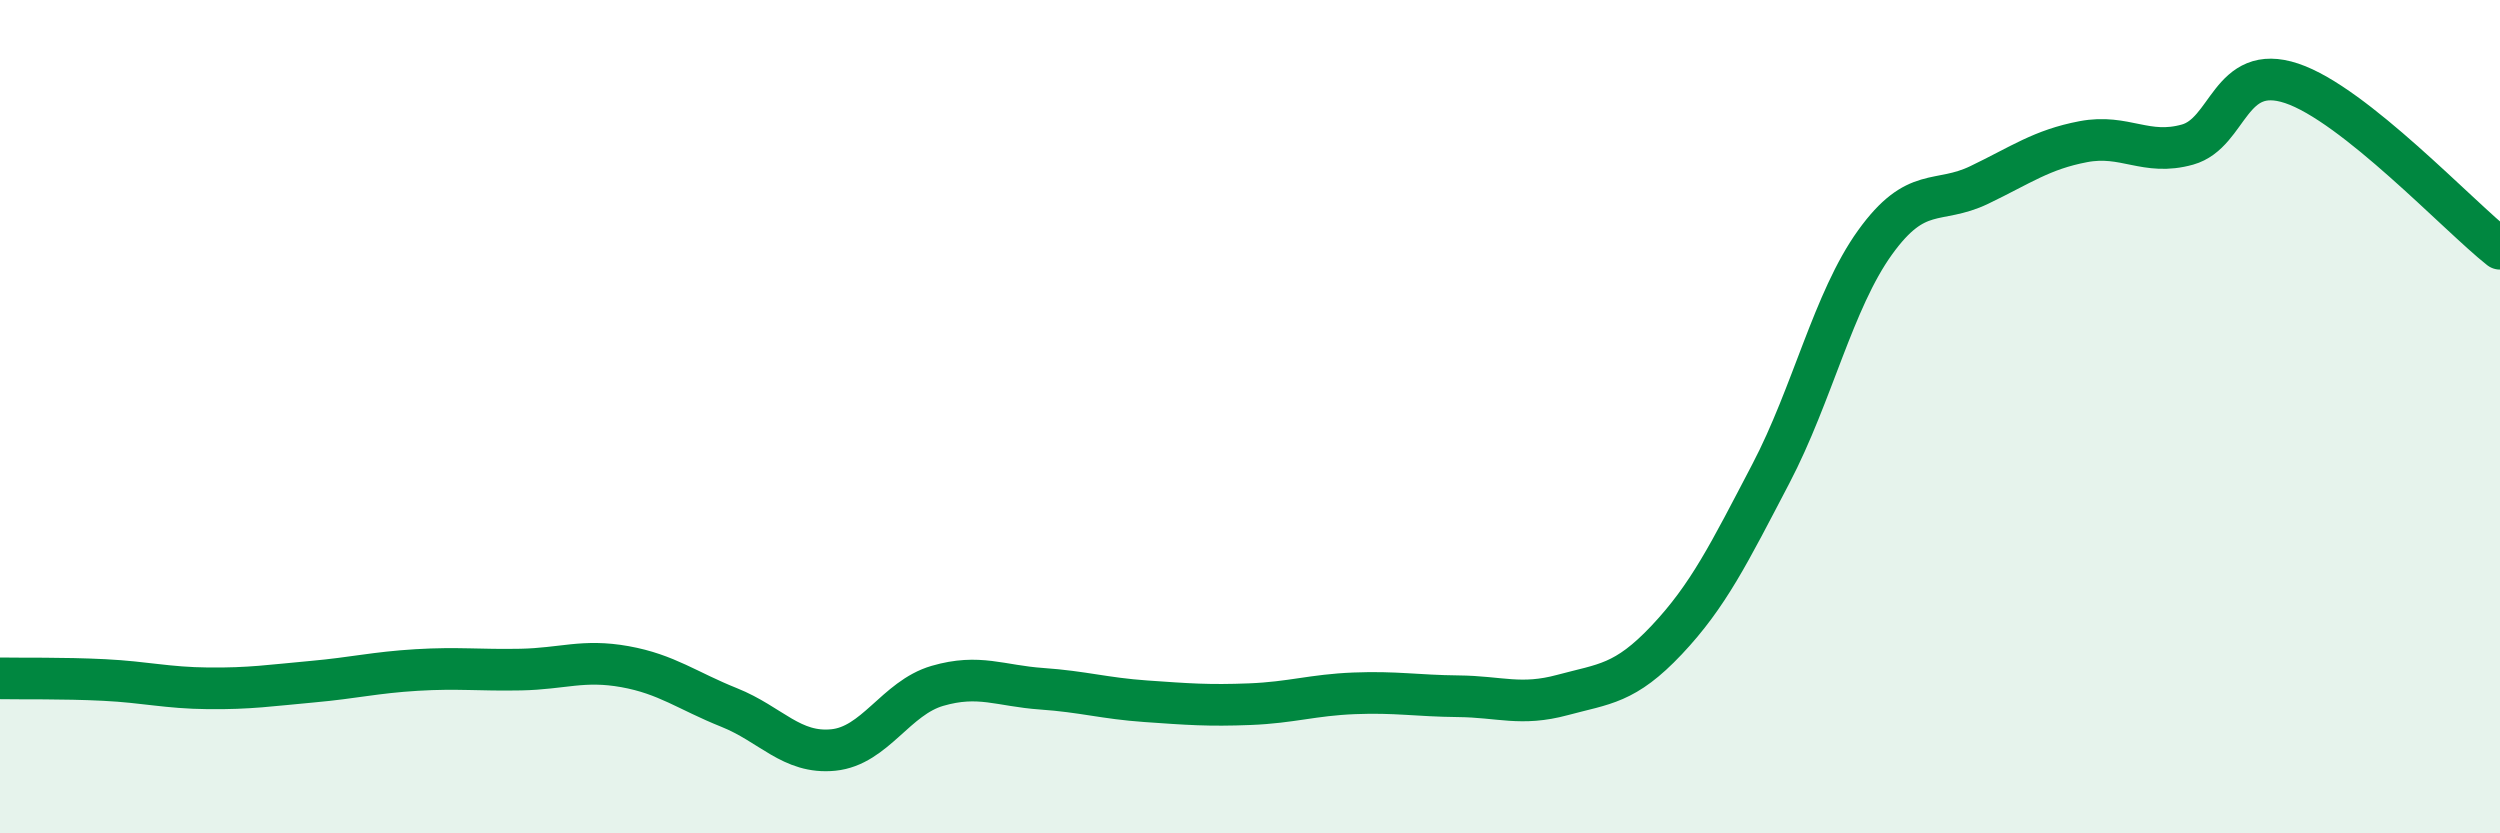
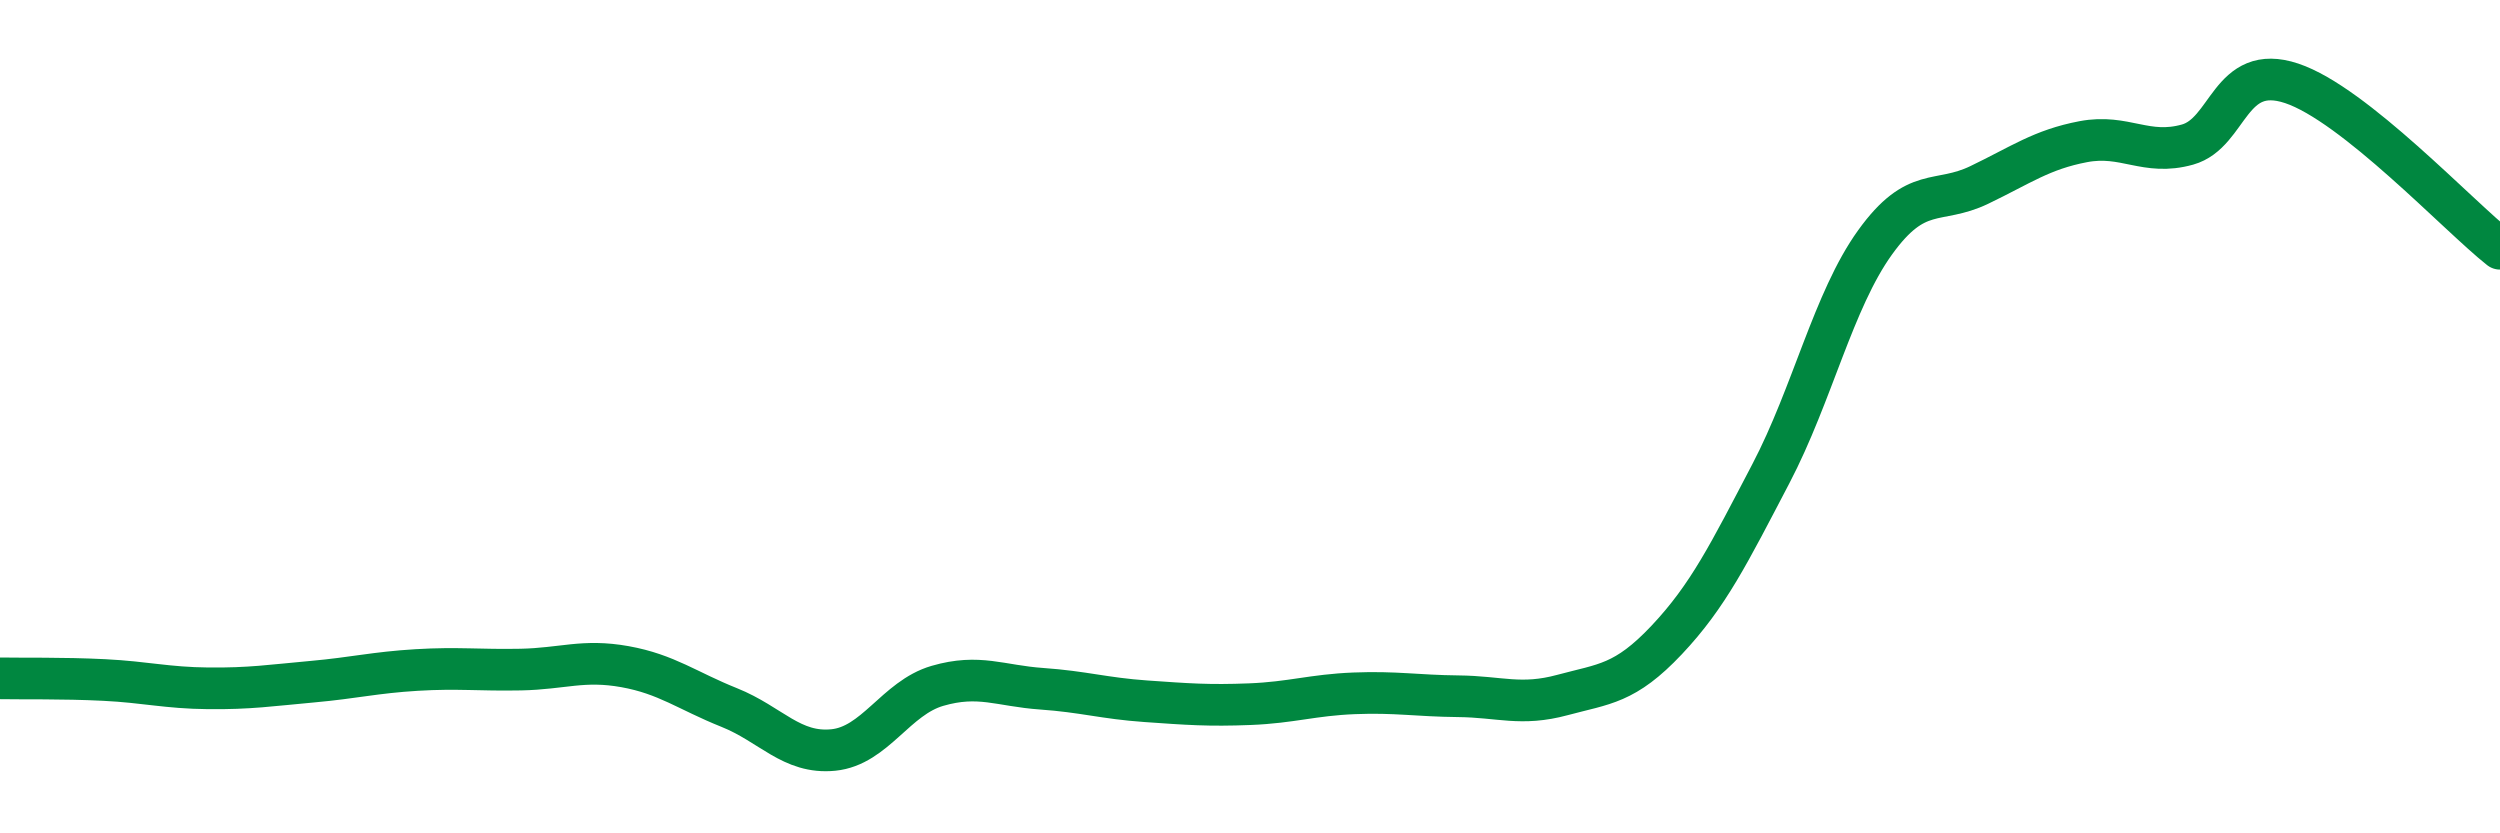
<svg xmlns="http://www.w3.org/2000/svg" width="60" height="20" viewBox="0 0 60 20">
-   <path d="M 0,16.28 C 0.5,16.29 1.5,16.27 2.5,16.32 C 3.5,16.37 4,16.51 5,16.52 C 6,16.53 6.5,16.45 7.5,16.36 C 8.5,16.27 9,16.14 10,16.08 C 11,16.02 11.5,16.09 12.5,16.07 C 13.5,16.05 14,15.82 15,16 C 16,16.18 16.5,16.58 17.5,16.98 C 18.5,17.38 19,18.1 20,18 C 21,17.9 21.5,16.75 22.5,16.46 C 23.5,16.17 24,16.46 25,16.53 C 26,16.6 26.5,16.76 27.5,16.83 C 28.5,16.9 29,16.94 30,16.9 C 31,16.86 31.5,16.68 32.5,16.64 C 33.5,16.6 34,16.7 35,16.71 C 36,16.72 36.5,16.95 37.5,16.68 C 38.5,16.41 39,16.42 40,15.36 C 41,14.3 41.5,13.28 42.5,11.37 C 43.5,9.46 44,7.21 45,5.82 C 46,4.43 46.5,4.92 47.5,4.44 C 48.5,3.96 49,3.59 50,3.4 C 51,3.21 51.5,3.75 52.5,3.47 C 53.5,3.19 53.5,1.5 55,2 C 56.5,2.5 59,5.18 60,5.97L60 20L0 20Z" fill="#008740" opacity="0.1" stroke-linecap="round" stroke-linejoin="round" />
  <path d="M 0,16.28 C 0.5,16.29 1.5,16.27 2.5,16.32 C 3.5,16.37 4,16.51 5,16.52 C 6,16.53 6.5,16.45 7.5,16.36 C 8.5,16.27 9,16.14 10,16.08 C 11,16.02 11.5,16.09 12.5,16.07 C 13.5,16.05 14,15.82 15,16 C 16,16.18 16.5,16.58 17.5,16.98 C 18.5,17.38 19,18.1 20,18 C 21,17.9 21.5,16.75 22.5,16.46 C 23.5,16.17 24,16.46 25,16.53 C 26,16.6 26.5,16.76 27.5,16.83 C 28.5,16.9 29,16.94 30,16.9 C 31,16.86 31.5,16.68 32.5,16.64 C 33.5,16.6 34,16.7 35,16.71 C 36,16.72 36.5,16.95 37.5,16.68 C 38.5,16.41 39,16.42 40,15.36 C 41,14.3 41.5,13.28 42.5,11.37 C 43.5,9.46 44,7.21 45,5.82 C 46,4.43 46.5,4.92 47.5,4.44 C 48.5,3.96 49,3.59 50,3.4 C 51,3.21 51.5,3.75 52.5,3.47 C 53.5,3.19 53.5,1.5 55,2 C 56.5,2.5 59,5.18 60,5.97" stroke="#008740" stroke-width="1" fill="none" stroke-linecap="round" stroke-linejoin="round" />
</svg>